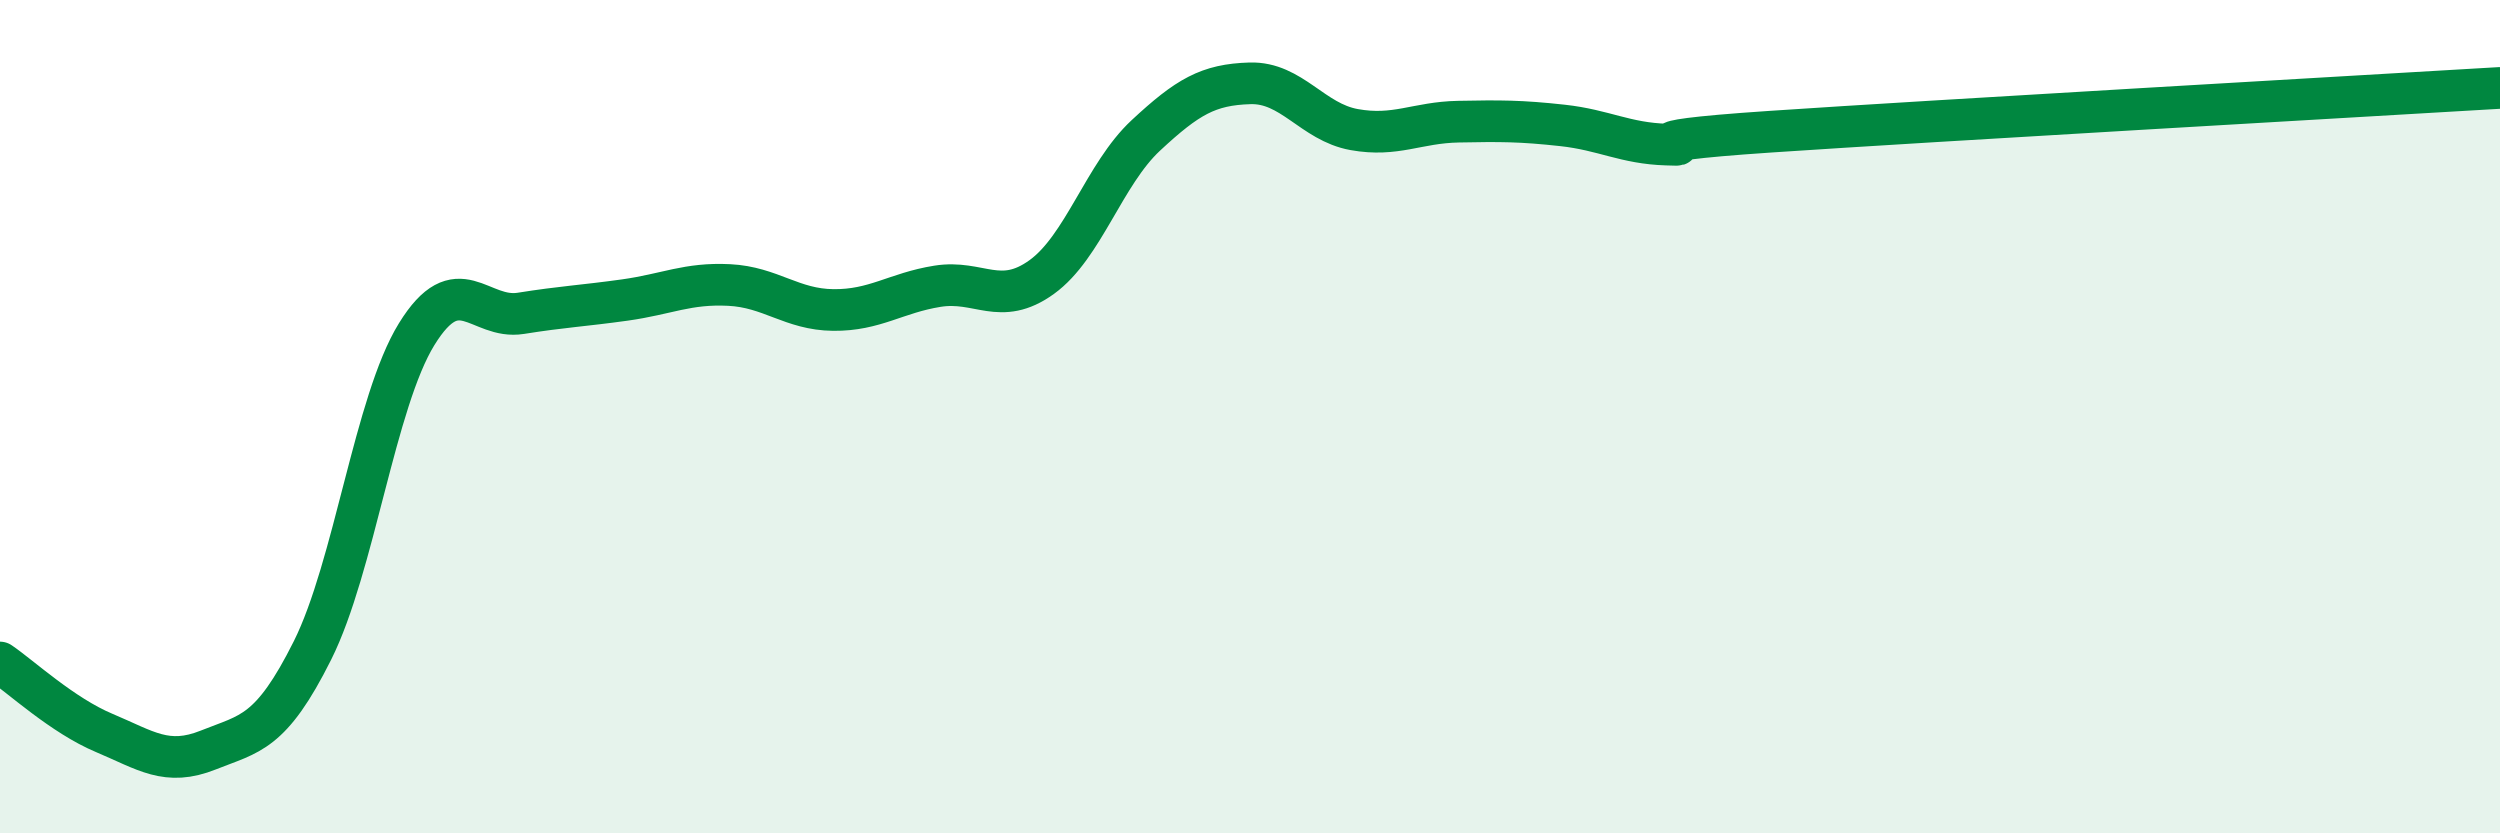
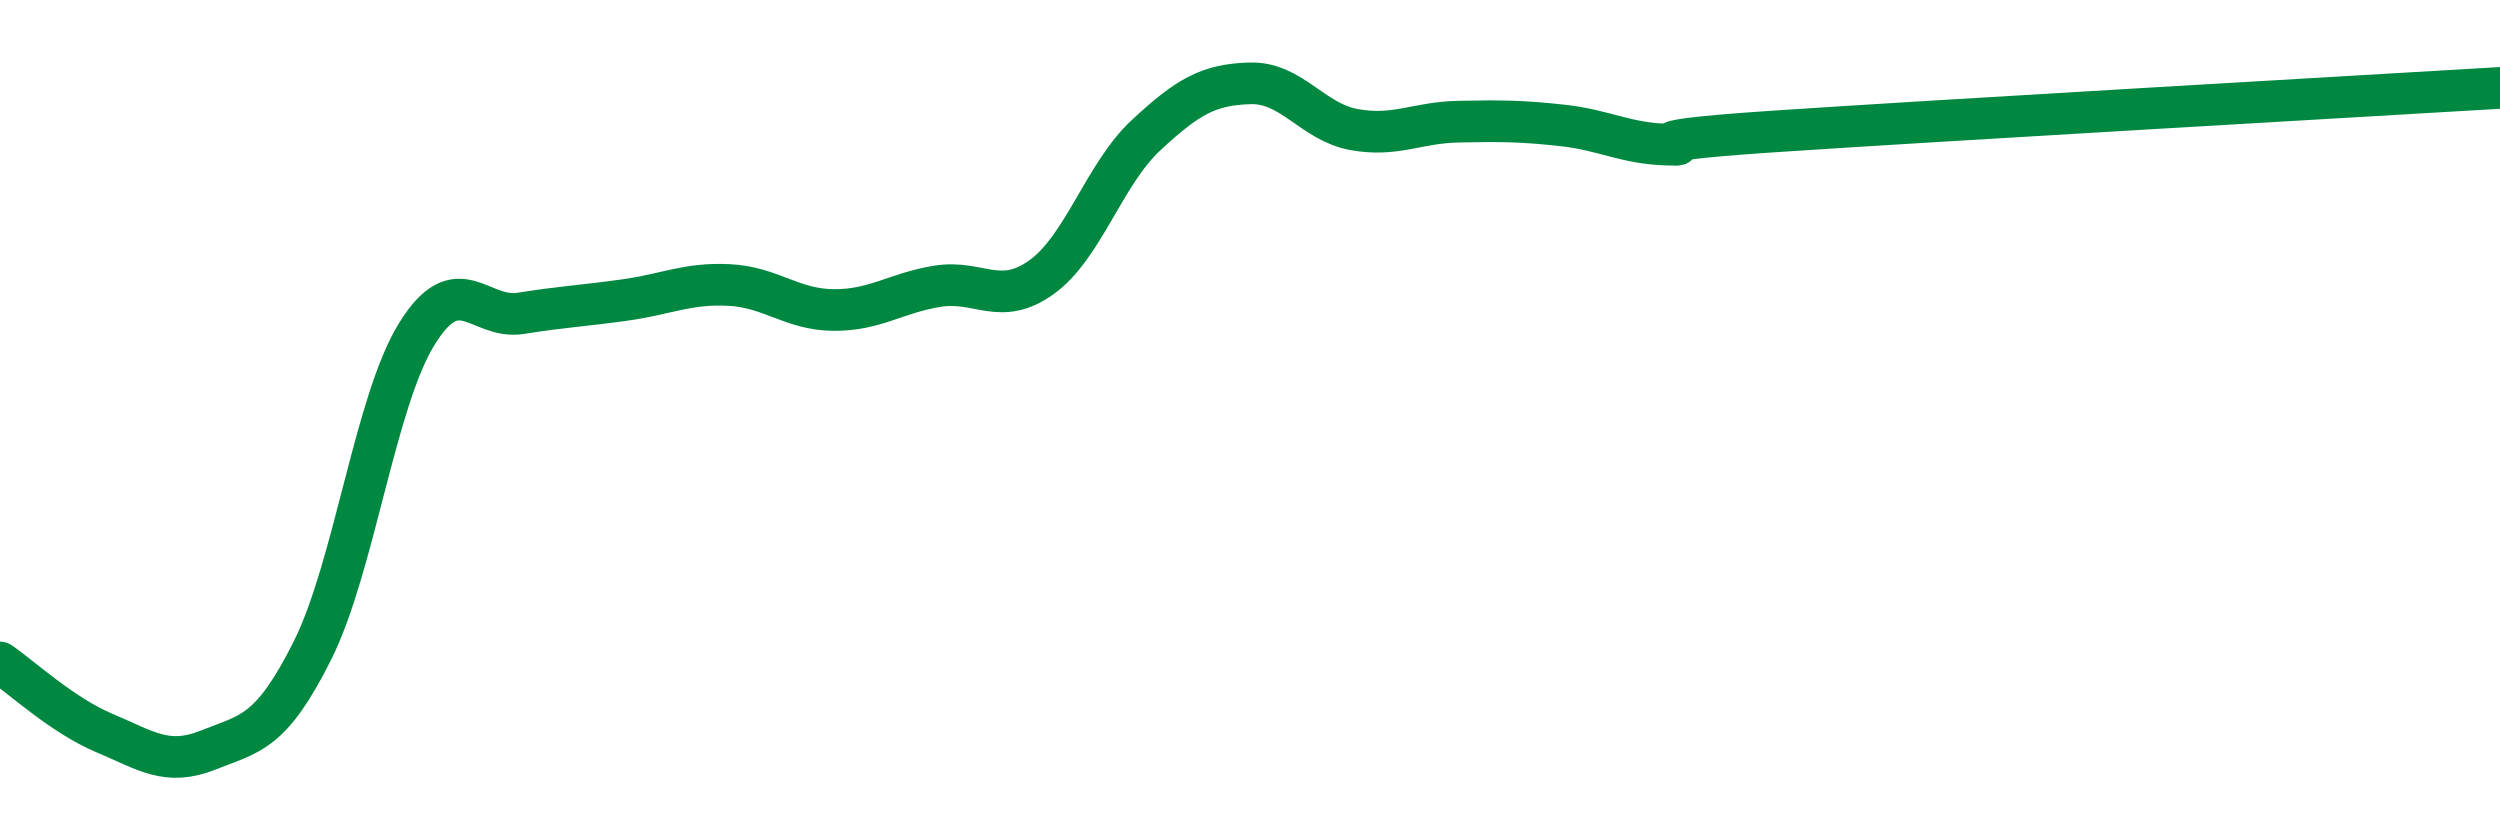
<svg xmlns="http://www.w3.org/2000/svg" width="60" height="20" viewBox="0 0 60 20">
-   <path d="M 0,15.9 C 0.5,16.24 1.5,17.17 2.5,17.59 C 3.5,18.01 4,18.4 5,18 C 6,17.6 6.5,17.61 7.5,15.61 C 8.5,13.61 9,9.64 10,8.02 C 11,6.4 11.5,7.68 12.5,7.52 C 13.5,7.36 14,7.34 15,7.2 C 16,7.06 16.5,6.79 17.5,6.84 C 18.5,6.89 19,7.43 20,7.44 C 21,7.45 21.5,7.03 22.5,6.87 C 23.5,6.71 24,7.37 25,6.65 C 26,5.93 26.5,4.18 27.5,3.25 C 28.5,2.32 29,2.03 30,2 C 31,1.97 31.5,2.93 32.5,3.11 C 33.5,3.29 34,2.94 35,2.92 C 36,2.9 36.5,2.9 37.5,3.01 C 38.5,3.12 39,3.44 40,3.47 C 41,3.5 38.5,3.43 42.5,3.16 C 46.5,2.89 56.5,2.32 60,2.11L60 20L0 20Z" fill="#008740" opacity="0.1" stroke-linecap="round" stroke-linejoin="round" />
  <path d="M 0,15.9 C 0.5,16.24 1.5,17.17 2.5,17.59 C 3.5,18.01 4,18.4 5,18 C 6,17.6 6.5,17.61 7.5,15.61 C 8.5,13.61 9,9.64 10,8.02 C 11,6.4 11.5,7.68 12.5,7.52 C 13.5,7.36 14,7.34 15,7.2 C 16,7.06 16.5,6.79 17.5,6.84 C 18.5,6.89 19,7.43 20,7.44 C 21,7.45 21.5,7.03 22.5,6.87 C 23.5,6.71 24,7.37 25,6.65 C 26,5.93 26.5,4.18 27.5,3.25 C 28.5,2.32 29,2.03 30,2 C 31,1.97 31.5,2.93 32.5,3.11 C 33.5,3.29 34,2.94 35,2.92 C 36,2.9 36.5,2.9 37.5,3.01 C 38.5,3.12 39,3.44 40,3.47 C 41,3.5 38.5,3.43 42.5,3.16 C 46.5,2.89 56.5,2.32 60,2.11" stroke="#008740" stroke-width="1" fill="none" stroke-linecap="round" stroke-linejoin="round" />
</svg>